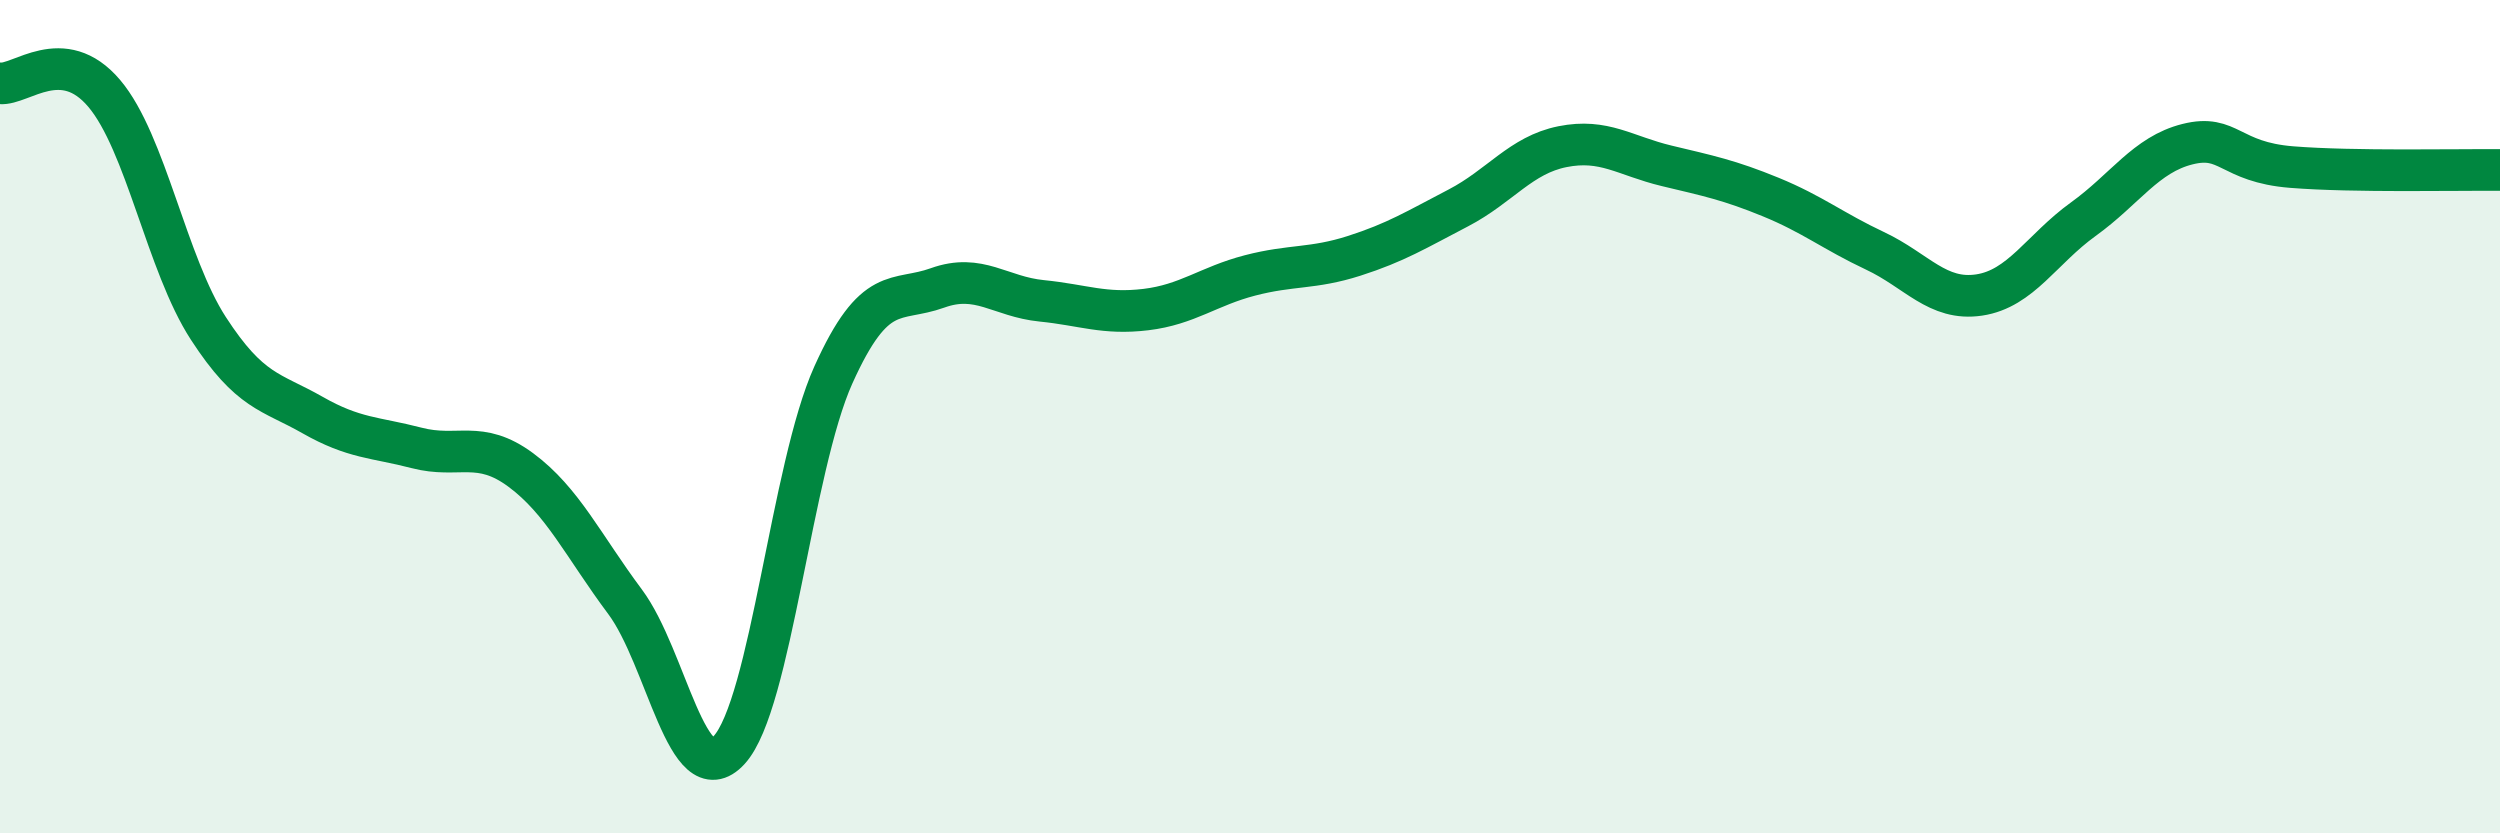
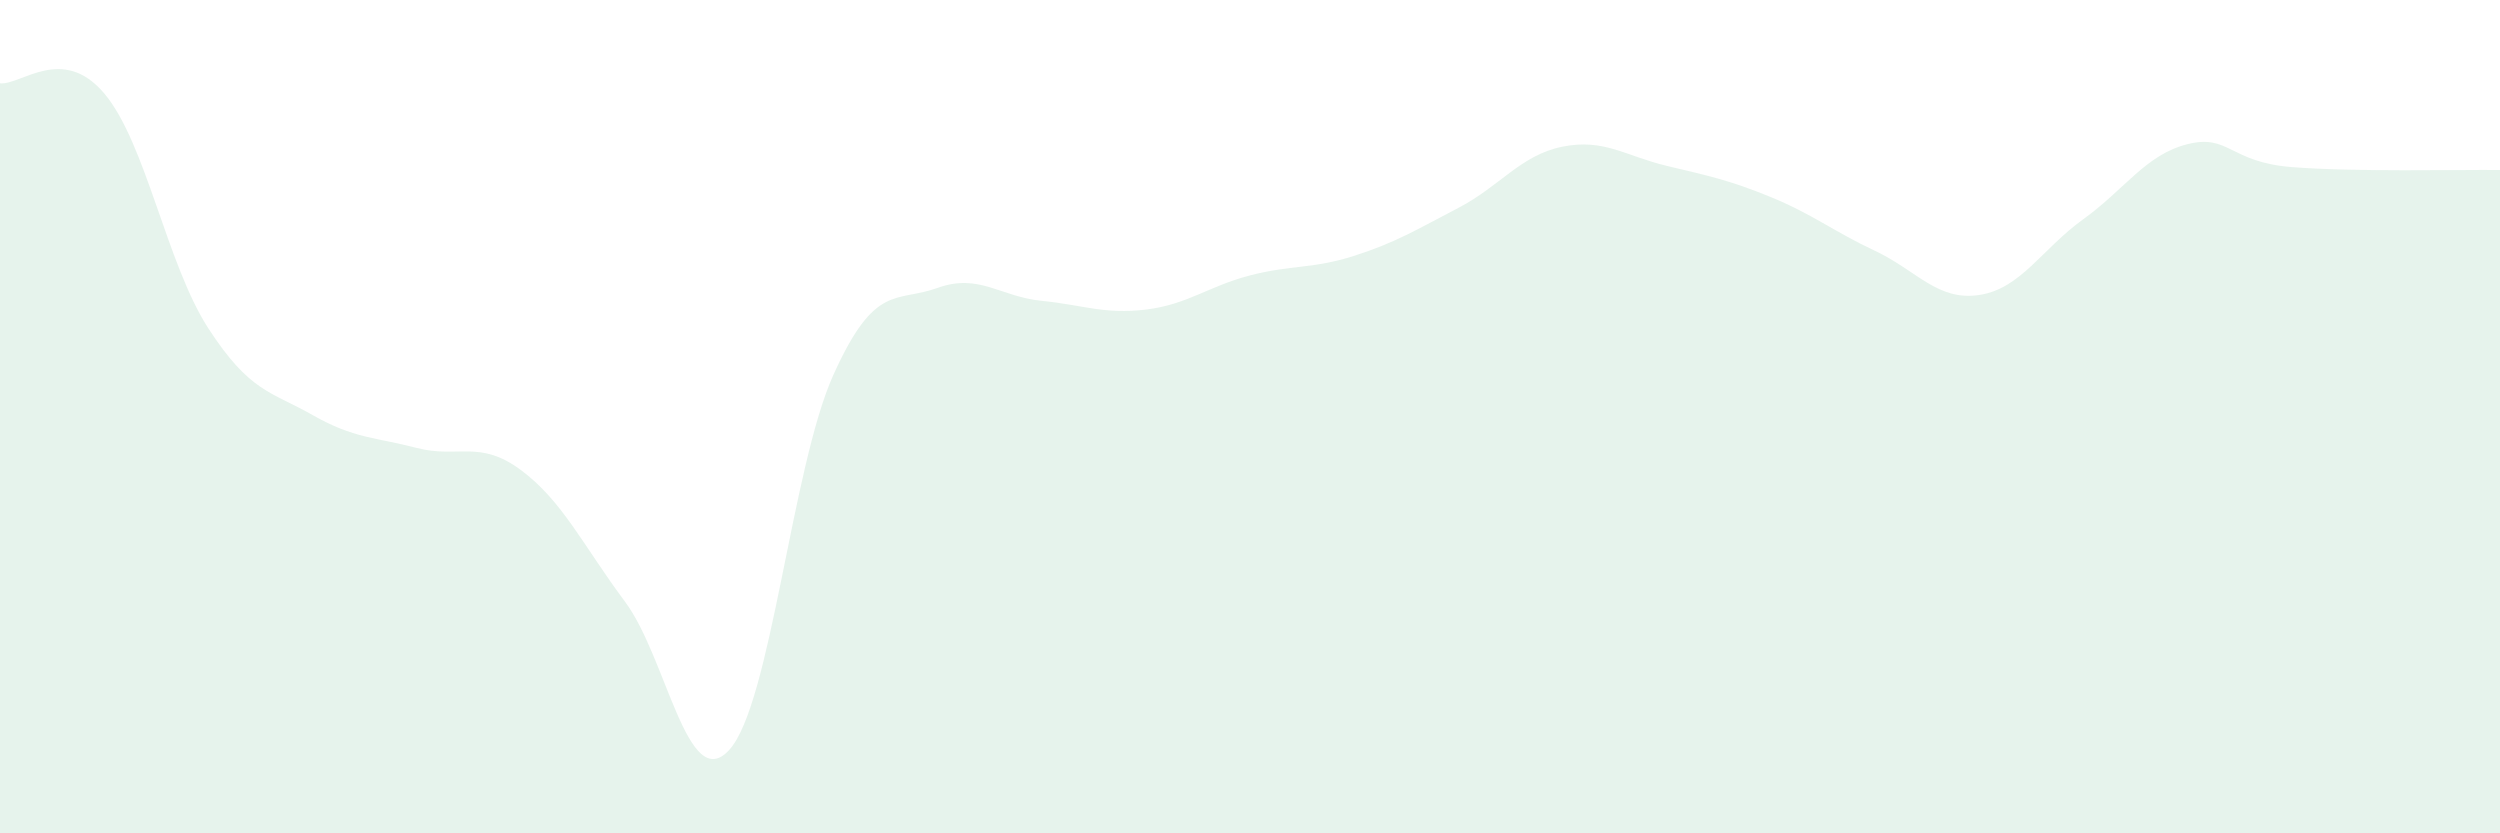
<svg xmlns="http://www.w3.org/2000/svg" width="60" height="20" viewBox="0 0 60 20">
  <path d="M 0,2 C 0.5,2.05 1.5,1.06 2.5,2.24 C 3.5,3.42 4,6.34 5,7.88 C 6,9.42 6.5,9.39 7.5,9.96 C 8.5,10.53 9,10.49 10,10.75 C 11,11.01 11.5,10.54 12.5,11.28 C 13.5,12.02 14,13.1 15,14.44 C 16,15.78 16.5,19.09 17.5,18 C 18.5,16.91 19,11.22 20,9 C 21,6.78 21.5,7.27 22.5,6.91 C 23.5,6.55 24,7.12 25,7.22 C 26,7.32 26.5,7.55 27.5,7.43 C 28.5,7.31 29,6.87 30,6.61 C 31,6.35 31.5,6.46 32.5,6.14 C 33.5,5.82 34,5.51 35,4.99 C 36,4.47 36.5,3.72 37.5,3.52 C 38.5,3.32 39,3.74 40,3.98 C 41,4.22 41.5,4.32 42.5,4.73 C 43.5,5.14 44,5.55 45,6.02 C 46,6.49 46.5,7.23 47.5,7.08 C 48.5,6.93 49,5.98 50,5.26 C 51,4.54 51.5,3.71 52.5,3.46 C 53.5,3.21 53.5,3.89 55,4.01 C 56.5,4.13 59,4.07 60,4.08L60 20L0 20Z" fill="#008740" opacity="0.1" stroke-linecap="round" stroke-linejoin="round" />
-   <path d="M 0,2 C 0.5,2.05 1.5,1.06 2.5,2.24 C 3.5,3.42 4,6.34 5,7.88 C 6,9.42 6.5,9.39 7.5,9.96 C 8.5,10.53 9,10.49 10,10.75 C 11,11.01 11.5,10.54 12.5,11.28 C 13.5,12.02 14,13.1 15,14.44 C 16,15.78 16.5,19.09 17.5,18 C 18.5,16.91 19,11.22 20,9 C 21,6.78 21.5,7.27 22.5,6.91 C 23.5,6.55 24,7.12 25,7.22 C 26,7.32 26.5,7.55 27.5,7.43 C 28.5,7.31 29,6.87 30,6.61 C 31,6.35 31.5,6.46 32.5,6.14 C 33.5,5.82 34,5.51 35,4.99 C 36,4.47 36.5,3.72 37.5,3.52 C 38.5,3.32 39,3.74 40,3.98 C 41,4.22 41.5,4.32 42.5,4.73 C 43.5,5.14 44,5.55 45,6.02 C 46,6.49 46.5,7.23 47.5,7.08 C 48.5,6.93 49,5.98 50,5.26 C 51,4.54 51.5,3.71 52.5,3.46 C 53.5,3.21 53.5,3.89 55,4.01 C 56.5,4.13 59,4.07 60,4.08" stroke="#008740" stroke-width="1" fill="none" stroke-linecap="round" stroke-linejoin="round" />
</svg>